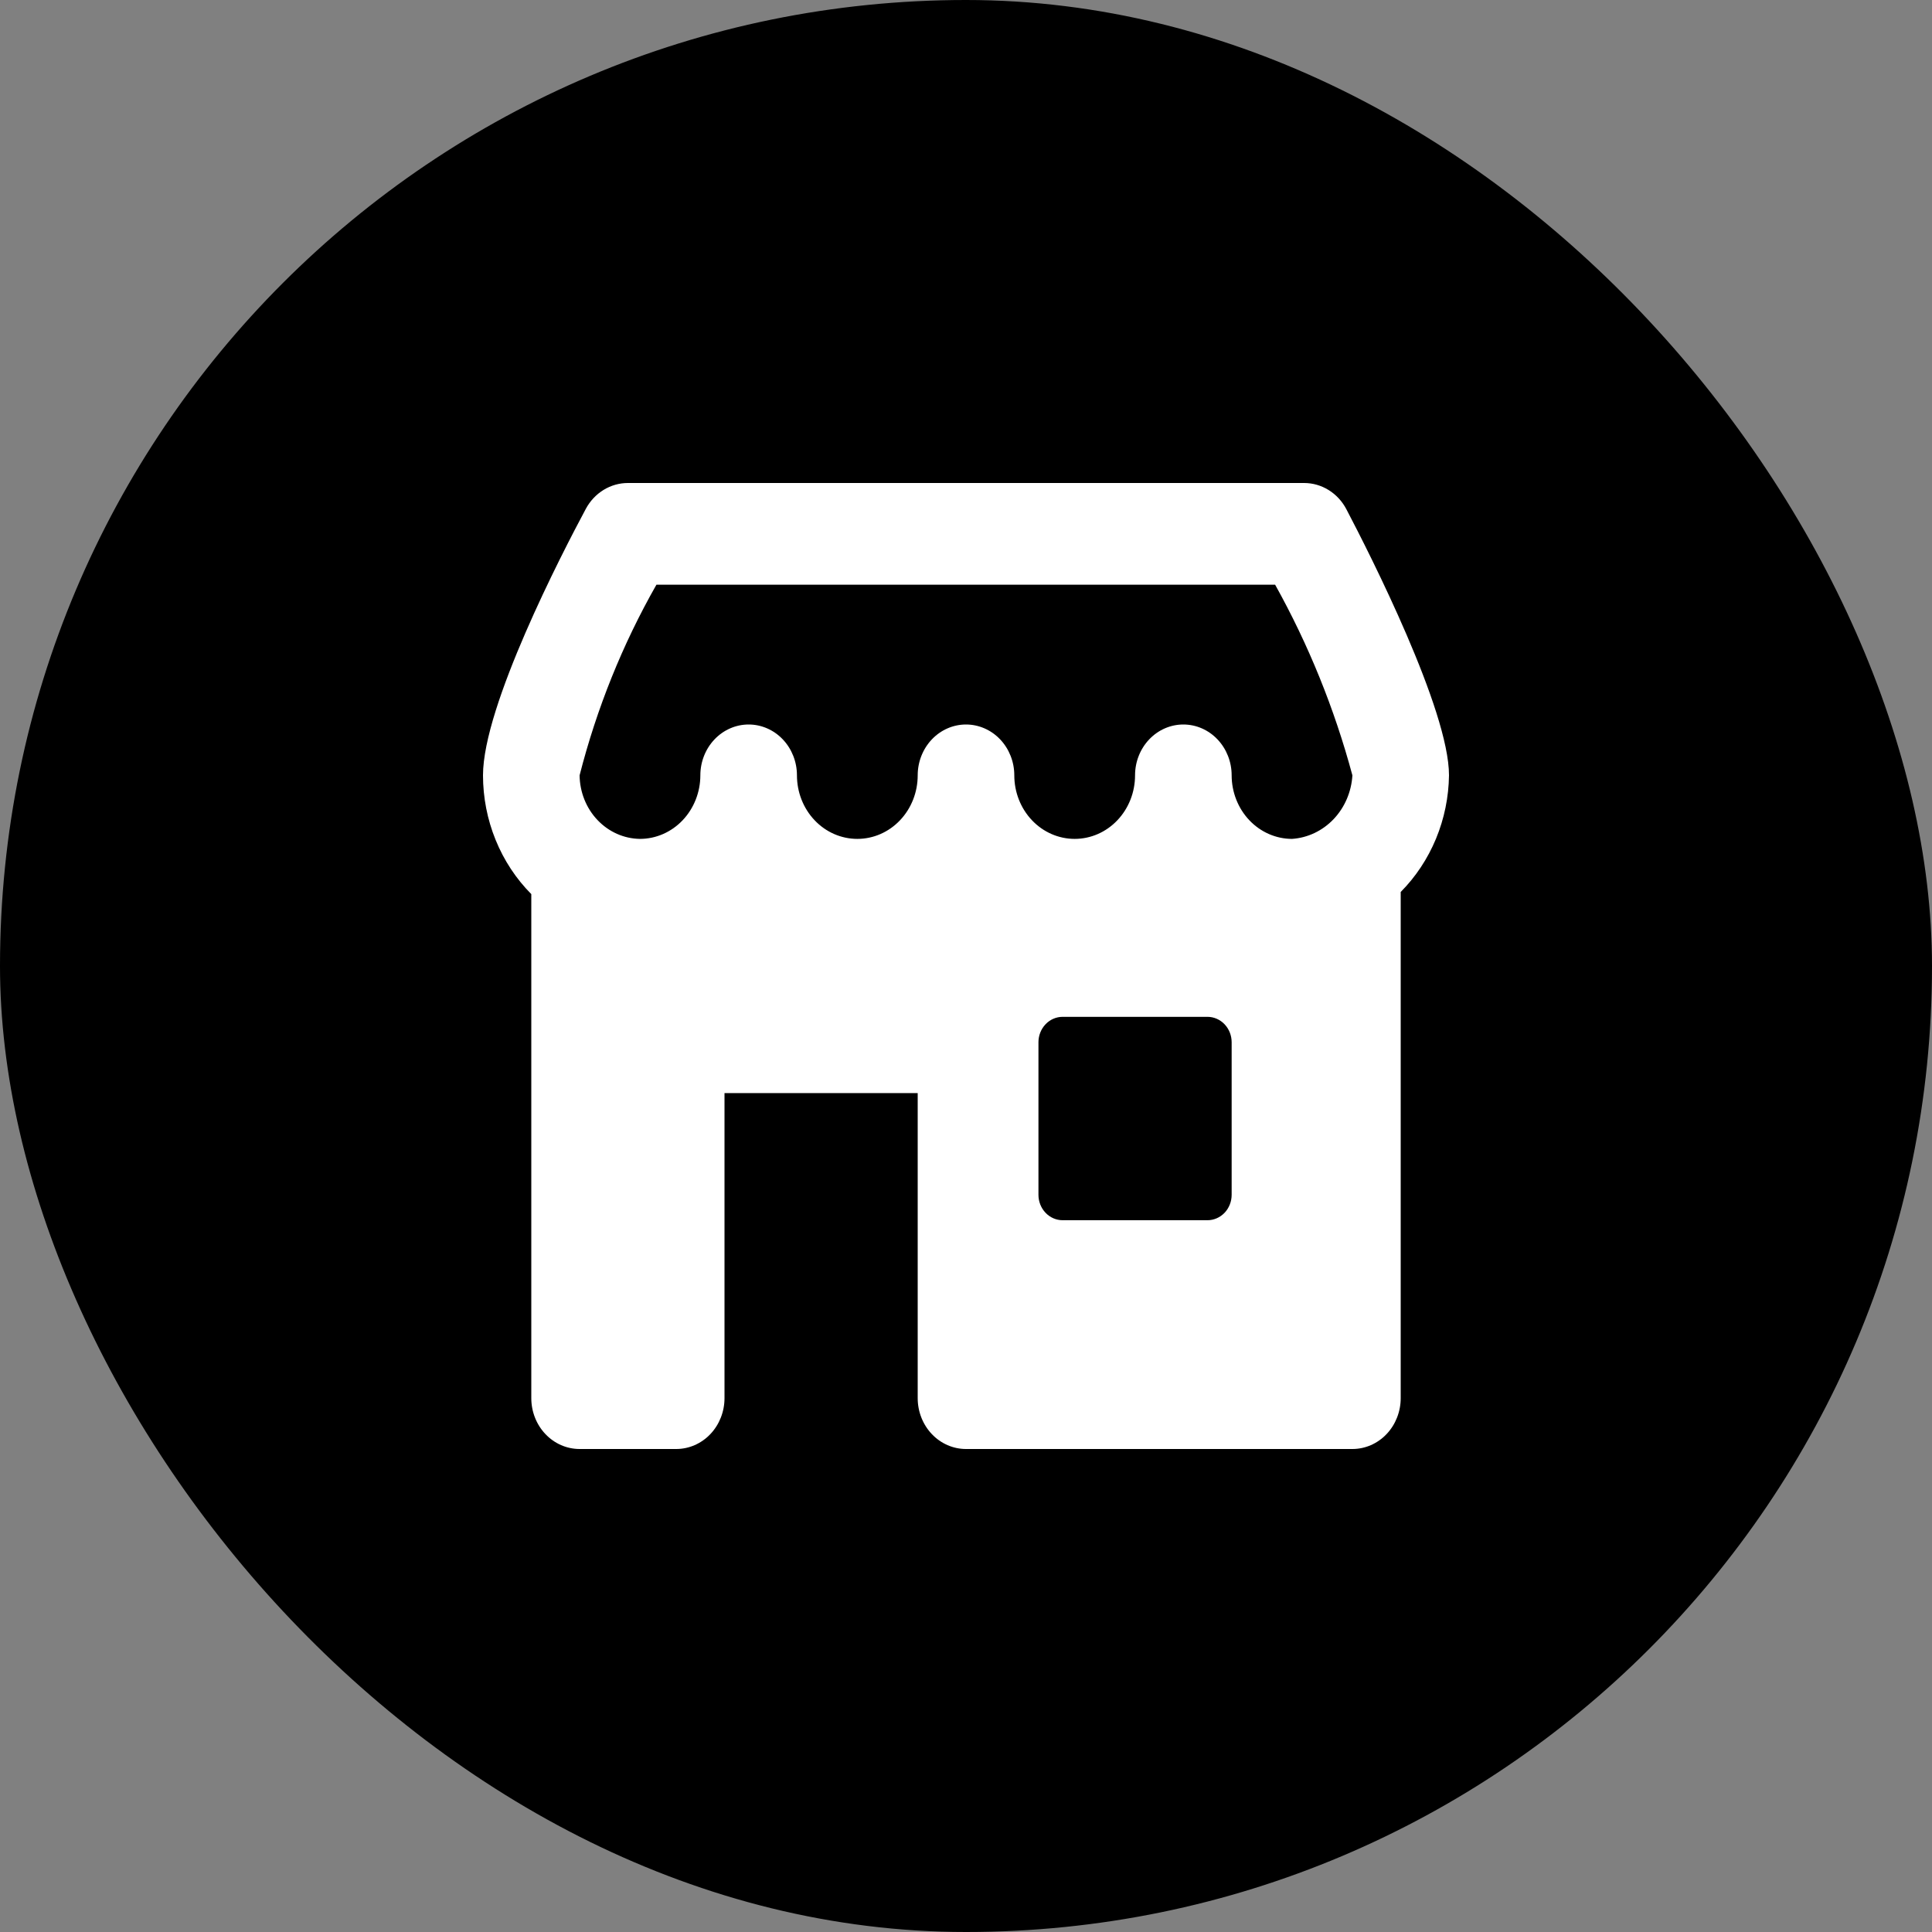
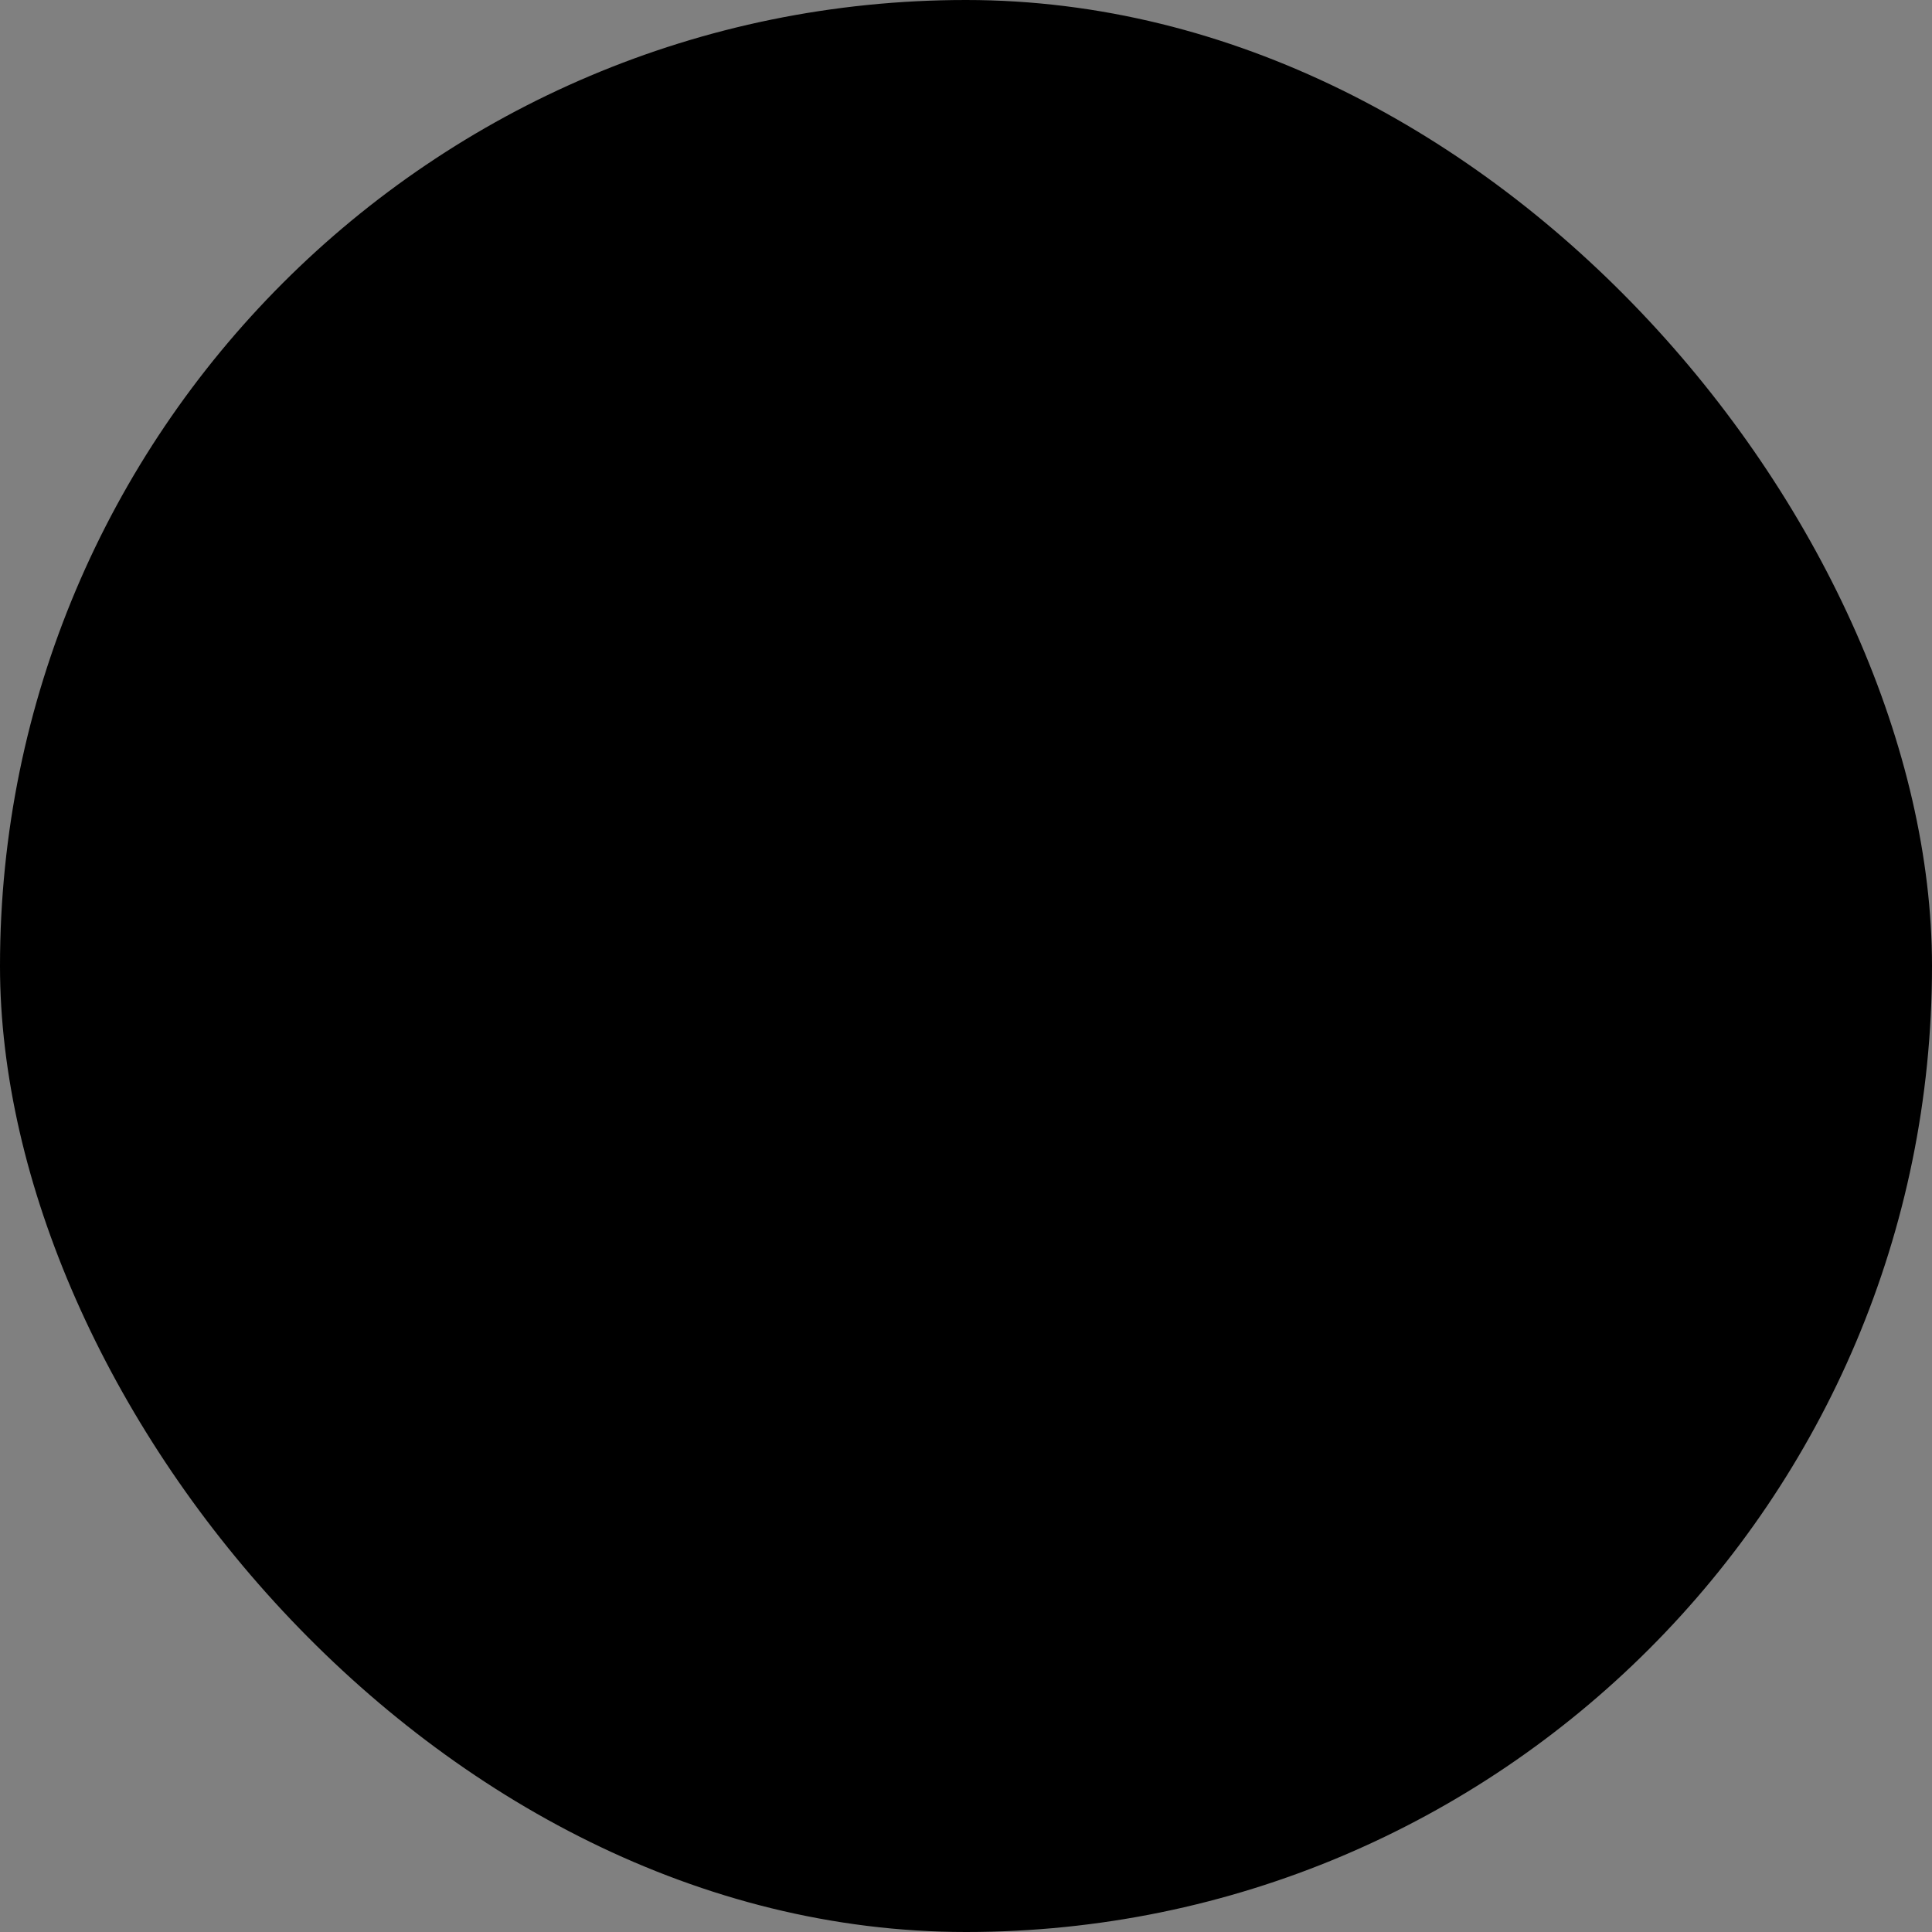
<svg xmlns="http://www.w3.org/2000/svg" width="96" height="96" viewBox="0 0 96 96" fill="none">
  <rect x="0" y="0" width="96" height="96" fill="#808080" stroke="none" />
  <rect width="96" height="96" rx="48" fill="black" />
-   <path d="M72 38.526C72 35.285 68.098 27.587 66.902 25.306C66.695 24.91 66.391 24.58 66.021 24.351C65.651 24.121 65.229 24 64.8 24H31.2C30.775 24 30.357 24.119 29.99 24.344C29.623 24.57 29.319 24.894 29.11 25.283C27.912 27.519 24 35.078 24 38.526C24.001 39.63 24.214 40.721 24.627 41.735C25.039 42.75 25.642 43.666 26.4 44.428V69.474C26.4 70.144 26.653 70.786 27.103 71.26C27.553 71.734 28.163 72 28.8 72H33.6C34.236 72 34.847 71.734 35.297 71.26C35.747 70.786 36 70.144 36 69.474V54.316H45.6V69.474C45.6 70.144 45.853 70.786 46.303 71.26C46.753 71.734 47.364 72 48 72H67.2C67.837 72 68.447 71.734 68.897 71.26C69.347 70.786 69.6 70.144 69.6 69.474V44.322C70.345 43.571 70.941 42.672 71.353 41.678C71.765 40.683 71.985 39.611 72 38.526V38.526ZM32.618 29.053H63.36C65.017 32.026 66.308 35.209 67.2 38.526C67.151 39.347 66.819 40.12 66.267 40.702C65.714 41.283 64.98 41.632 64.2 41.684C63.405 41.683 62.642 41.35 62.08 40.758C61.518 40.166 61.201 39.363 61.2 38.526C61.2 37.856 60.947 37.214 60.497 36.74C60.047 36.266 59.437 36 58.8 36C58.163 36 57.553 36.266 57.103 36.74C56.653 37.214 56.4 37.856 56.4 38.526C56.4 39.364 56.084 40.167 55.521 40.759C54.959 41.352 54.196 41.684 53.4 41.684C52.604 41.684 51.841 41.352 51.279 40.759C50.716 40.167 50.4 39.364 50.4 38.526C50.4 37.856 50.147 37.214 49.697 36.74C49.247 36.266 48.636 36 48 36C47.364 36 46.753 36.266 46.303 36.74C45.853 37.214 45.6 37.856 45.6 38.526C45.6 39.364 45.284 40.167 44.721 40.759C44.159 41.352 43.396 41.684 42.6 41.684C41.804 41.684 41.041 41.352 40.479 40.759C39.916 40.167 39.6 39.364 39.6 38.526C39.6 37.856 39.347 37.214 38.897 36.74C38.447 36.266 37.837 36 37.2 36C36.563 36 35.953 36.266 35.503 36.74C35.053 37.214 34.8 37.856 34.8 38.526C34.799 39.363 34.482 40.166 33.92 40.758C33.358 41.35 32.595 41.683 31.8 41.684C31.007 41.674 30.25 41.338 29.69 40.748C29.129 40.158 28.81 39.361 28.8 38.526C29.65 35.198 30.935 32.009 32.618 29.053V29.053ZM61.2 59.368C61.2 59.703 61.074 60.025 60.849 60.262C60.623 60.498 60.318 60.632 60 60.632H52.8C52.482 60.632 52.176 60.498 51.952 60.262C51.726 60.025 51.6 59.703 51.6 59.368V51.789C51.6 51.455 51.726 51.133 51.952 50.896C52.176 50.659 52.482 50.526 52.8 50.526H60C60.318 50.526 60.623 50.659 60.849 50.896C61.074 51.133 61.2 51.455 61.2 51.789V59.368Z" fill="white" />
</svg>